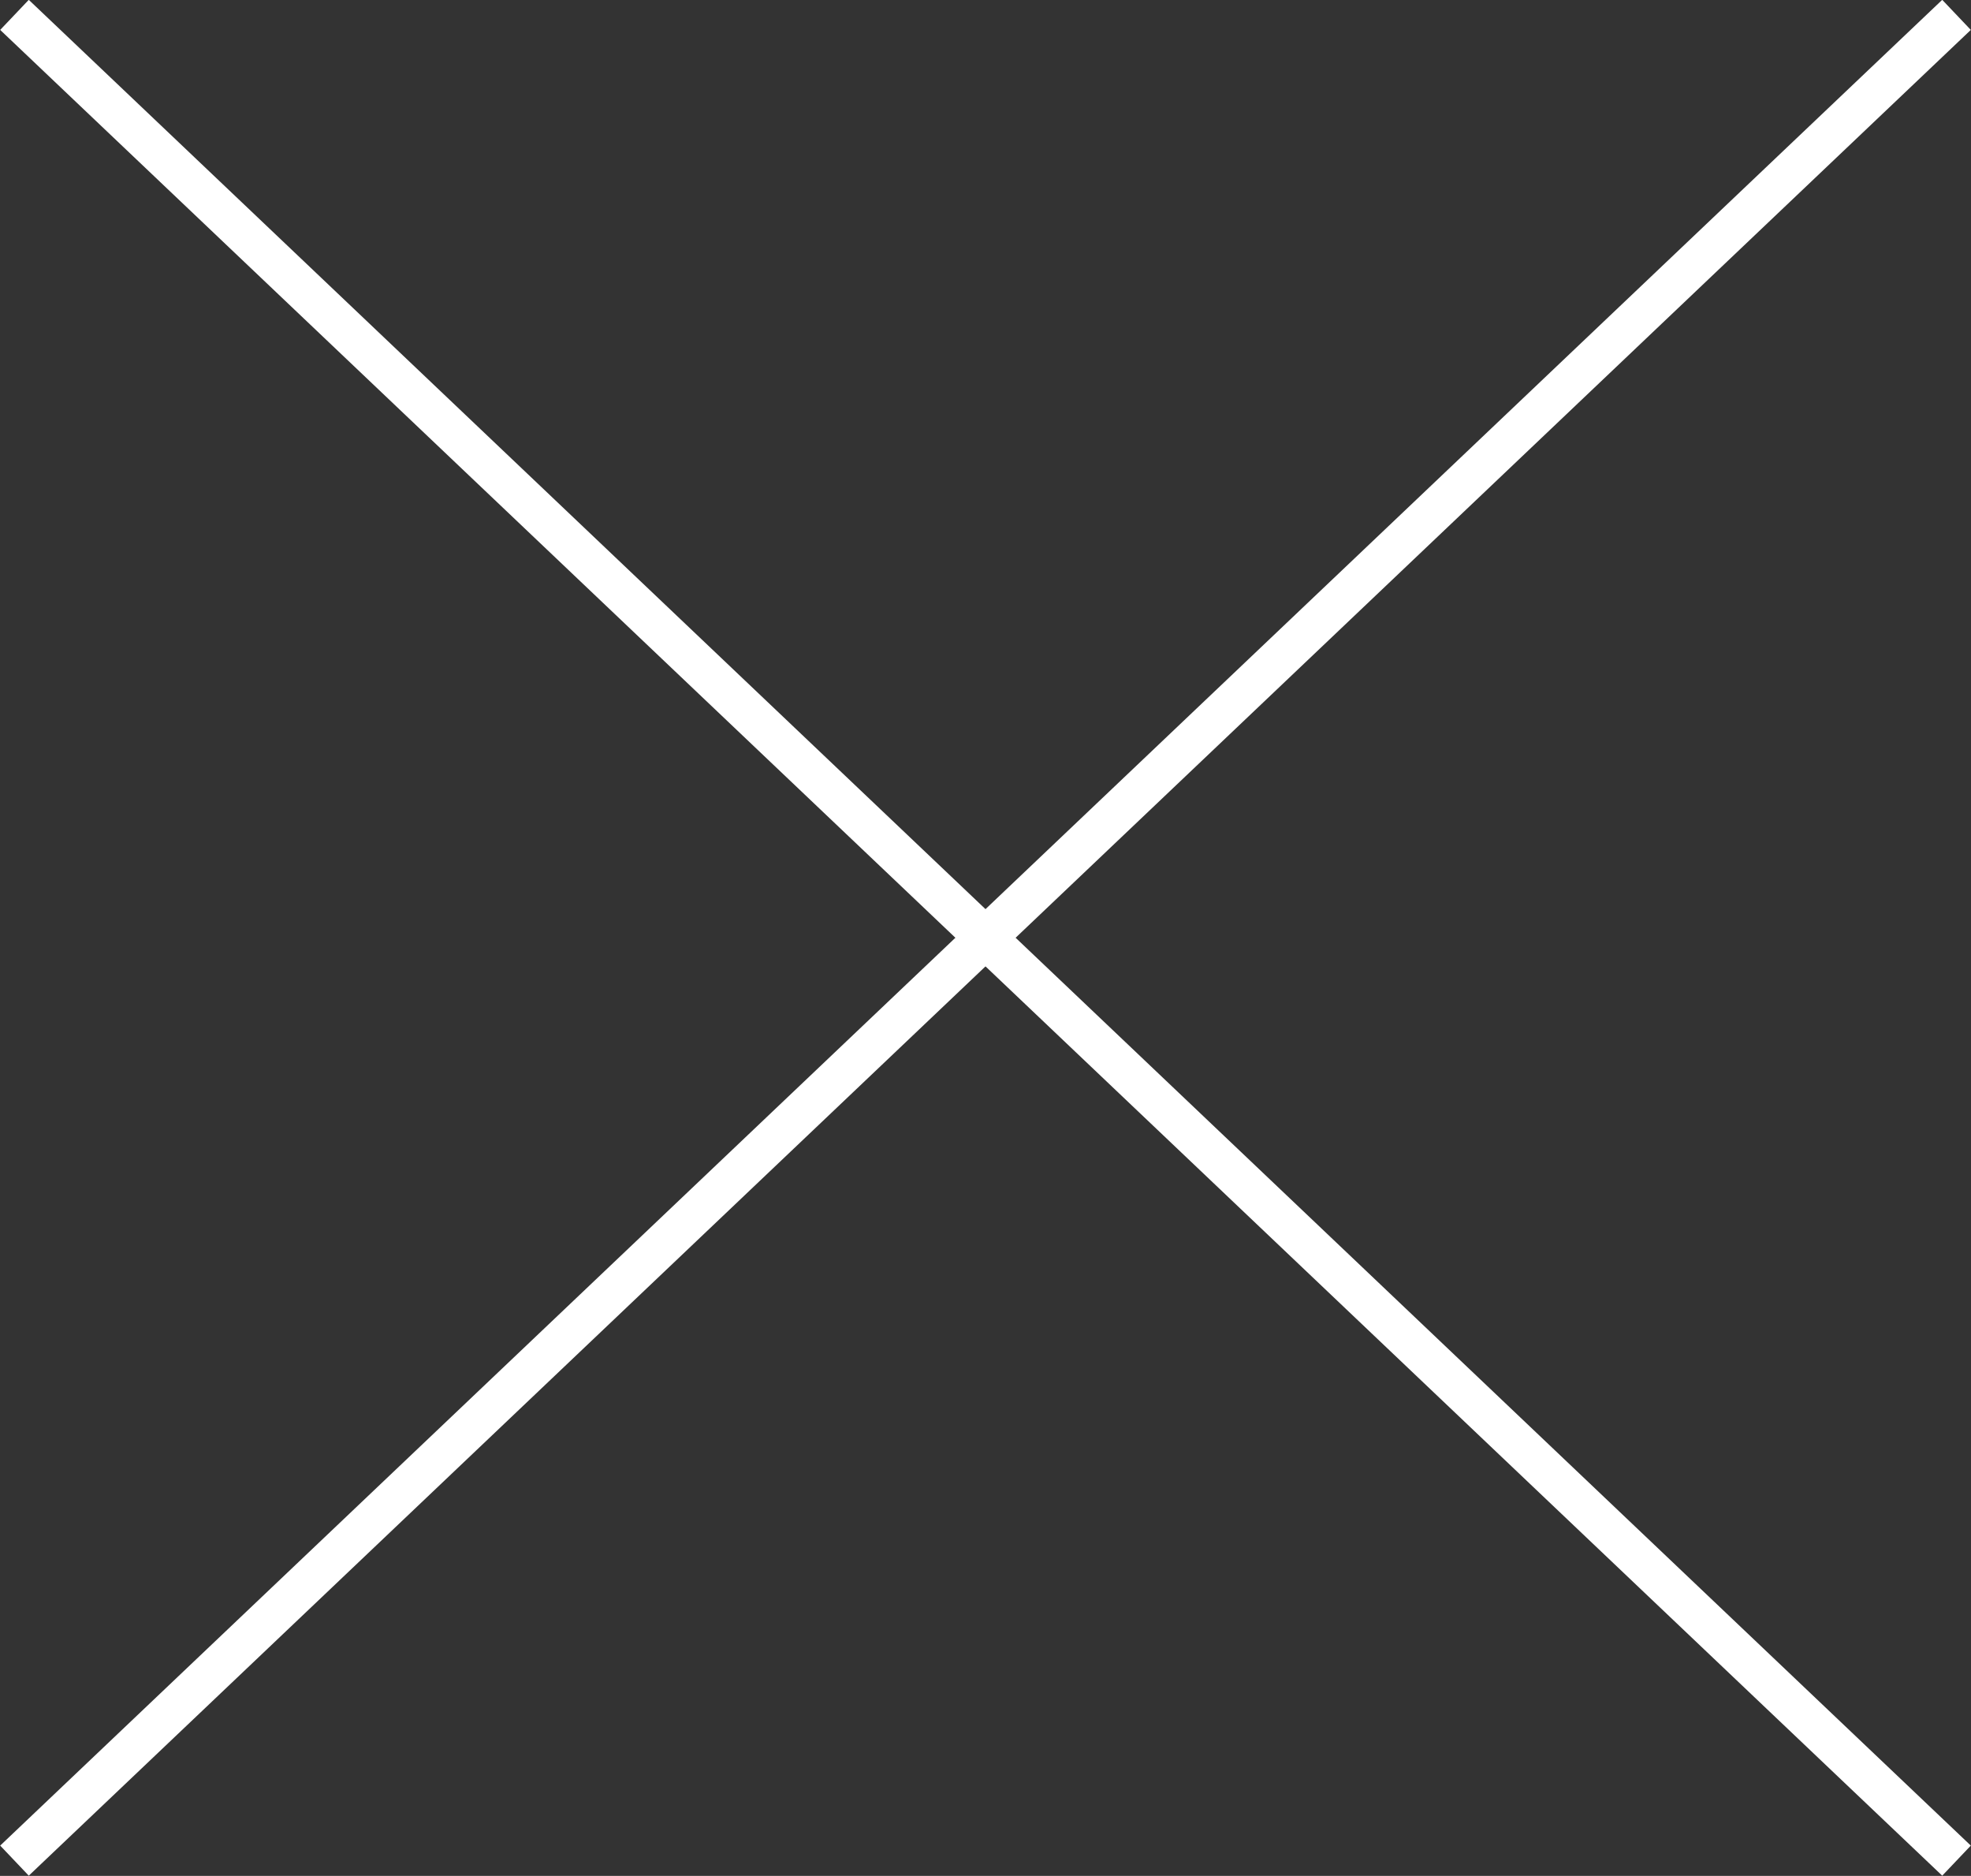
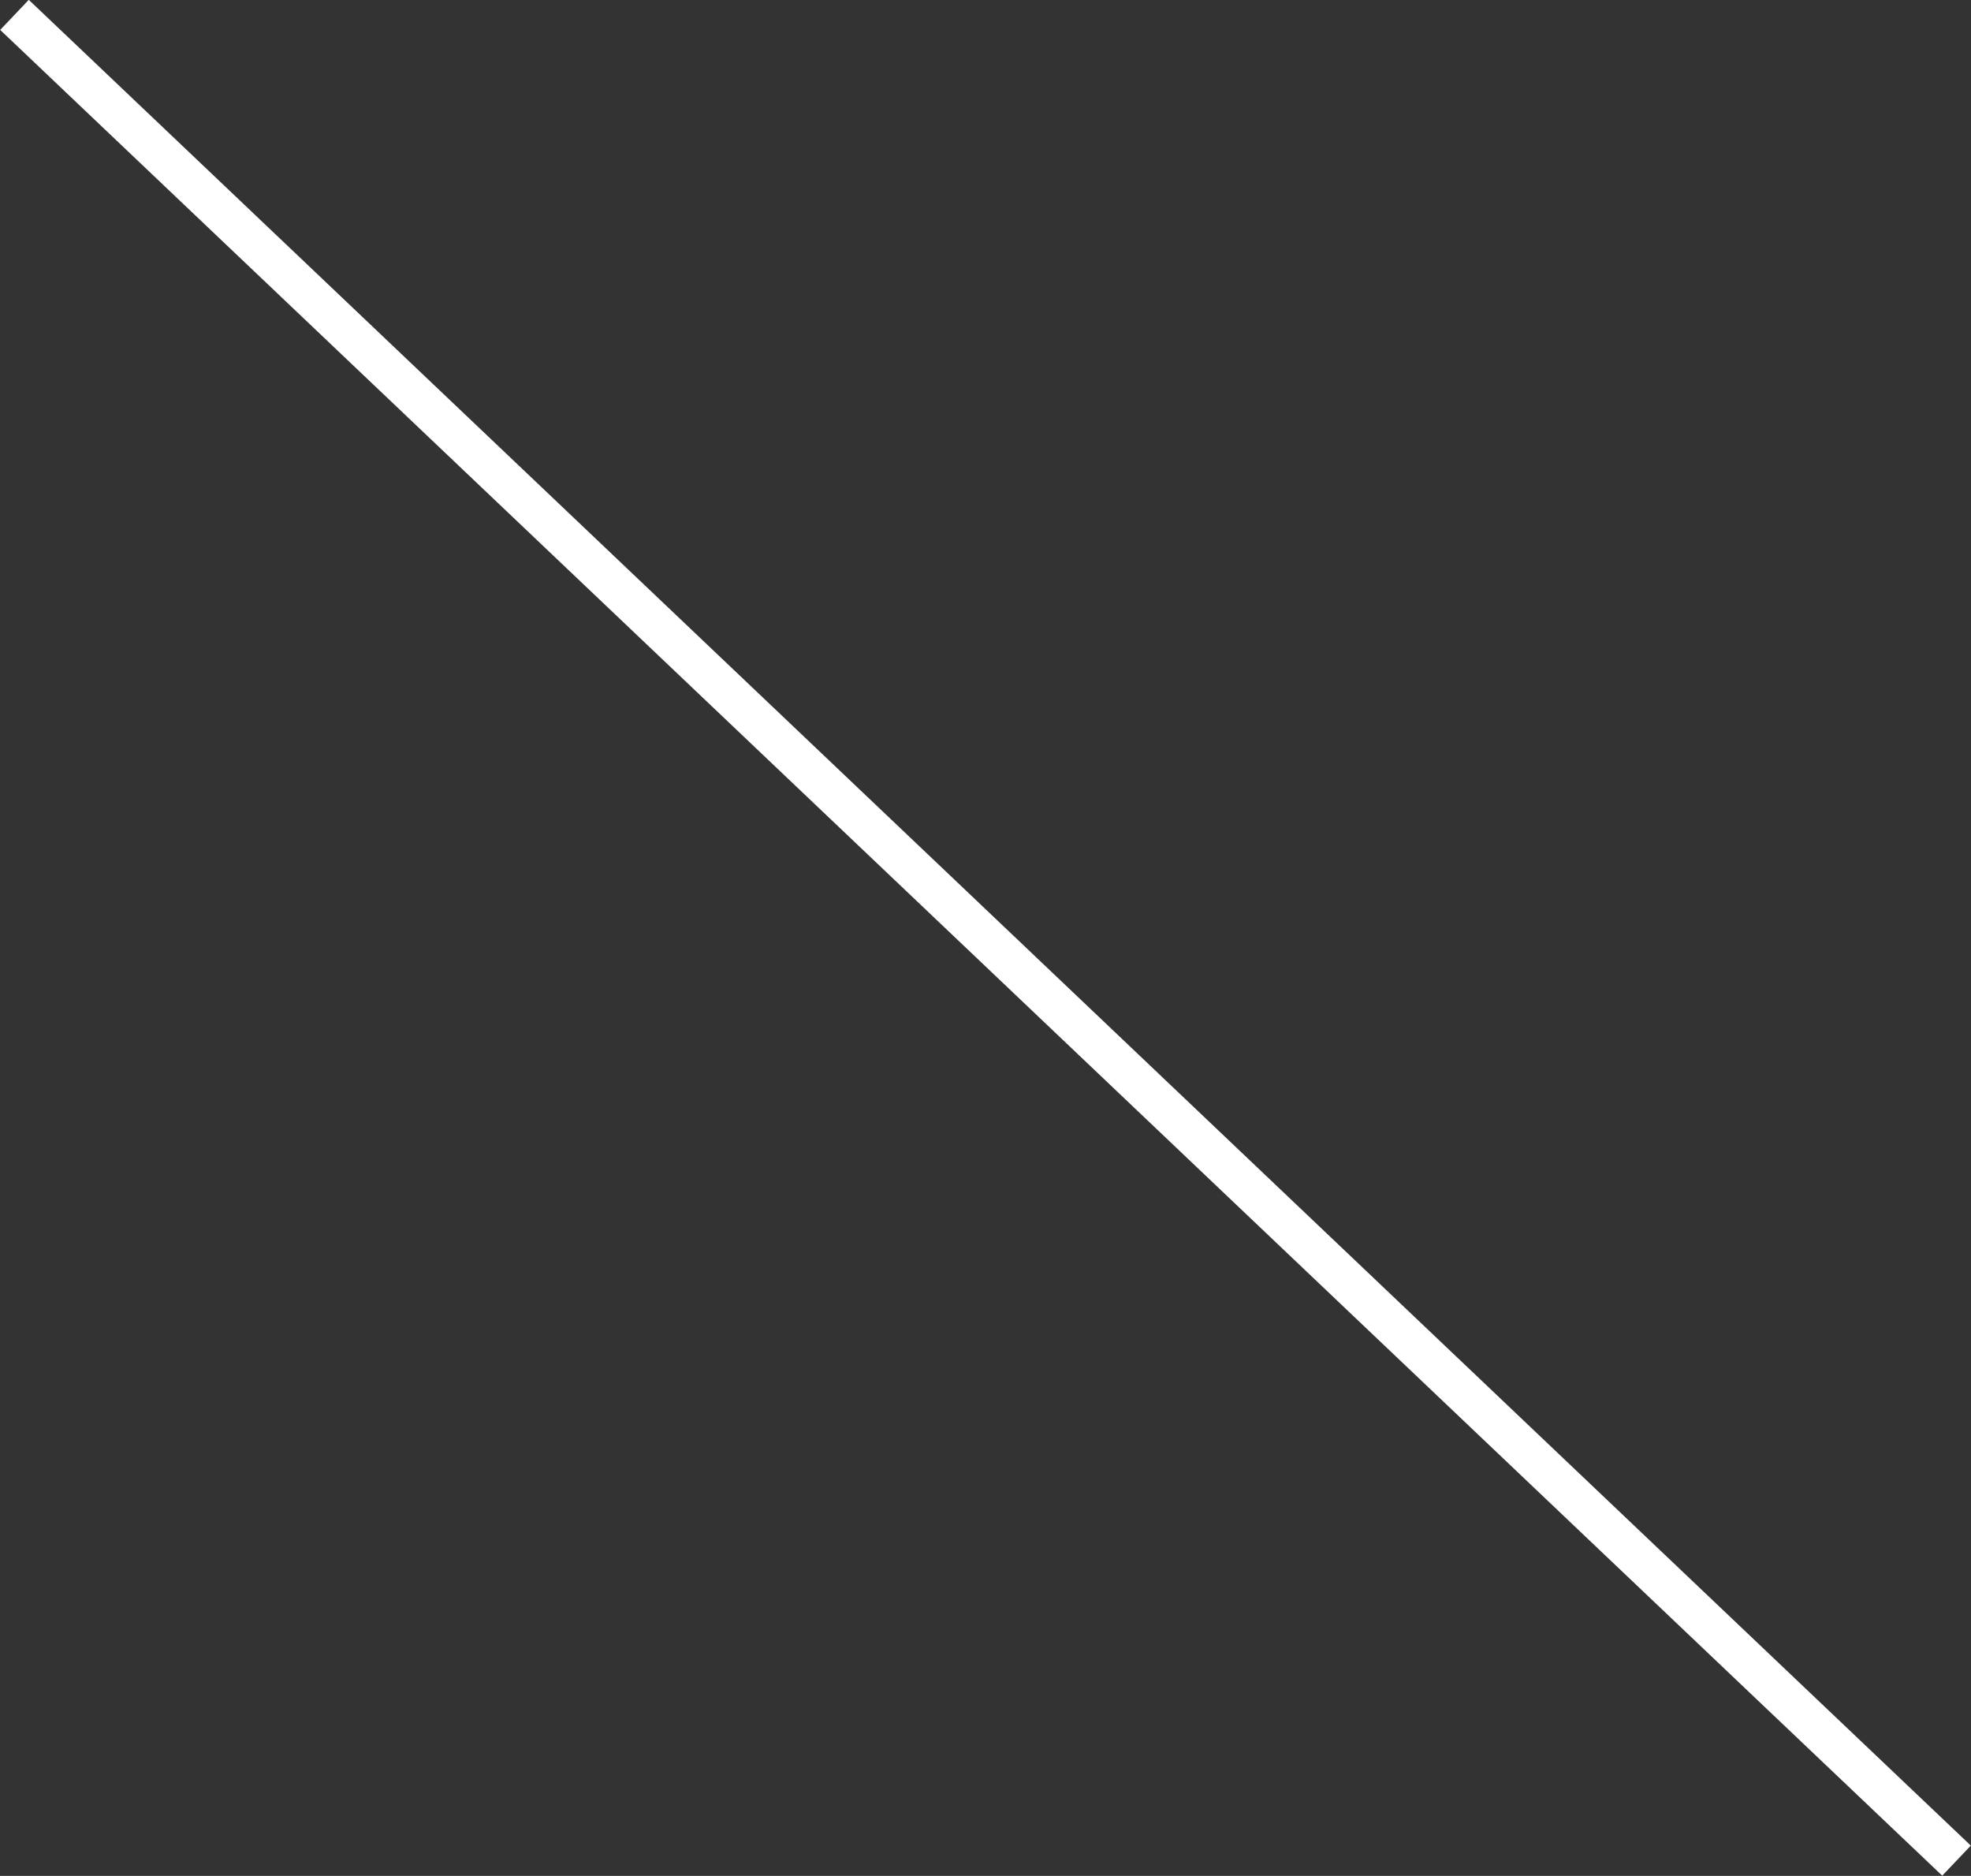
<svg xmlns="http://www.w3.org/2000/svg" viewBox="0 0 50.36 47.92">
  <rect x="0" y="0" width="50.36" height="47.92" fill="#333333" stroke="none" />
  <defs>
    <style>.cls-1{fill:none;stroke:#fff;stroke-miterlimit:10;stroke-width:1.06px;}</style>
  </defs>
  <g id="レイヤー_2" data-name="レイヤー 2">
    <g id="メインキャッチ">
      <line class="cls-1" x1="0.37" y1="0.38" x2="49.99" y2="47.53" />
-       <line class="cls-1" x1="49.99" y1="0.38" x2="0.37" y2="47.53" />
    </g>
  </g>
</svg>